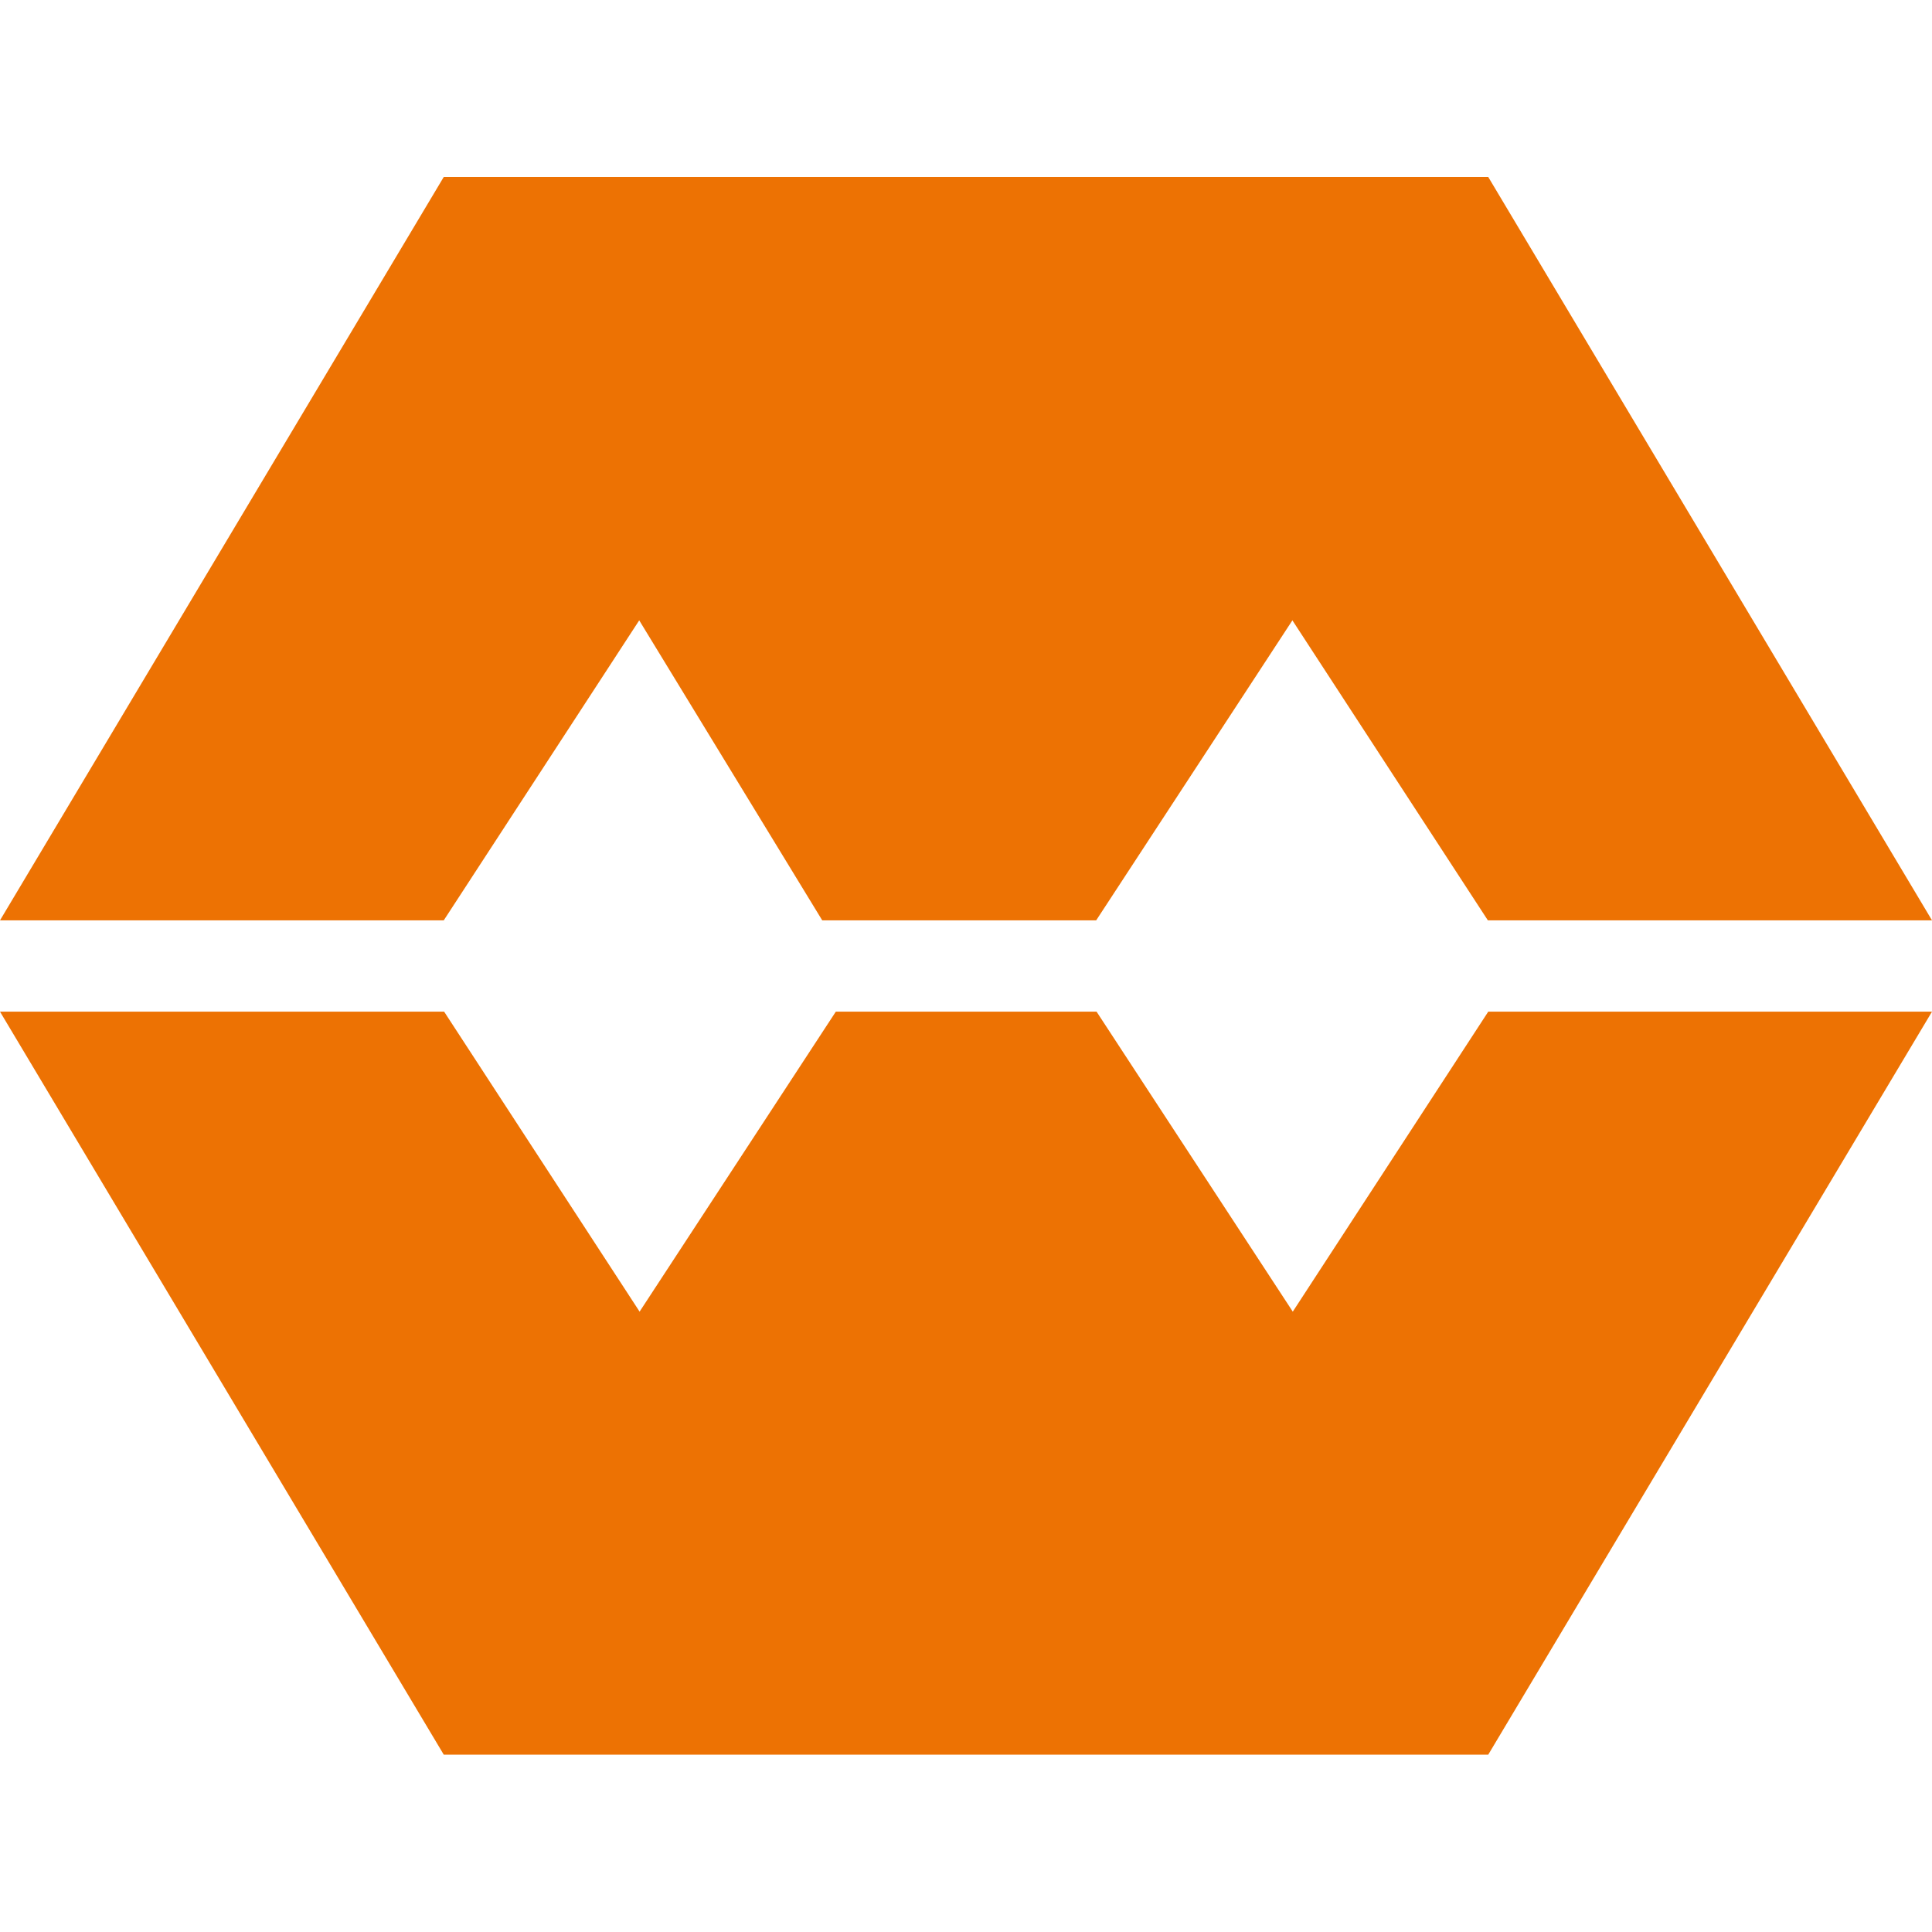
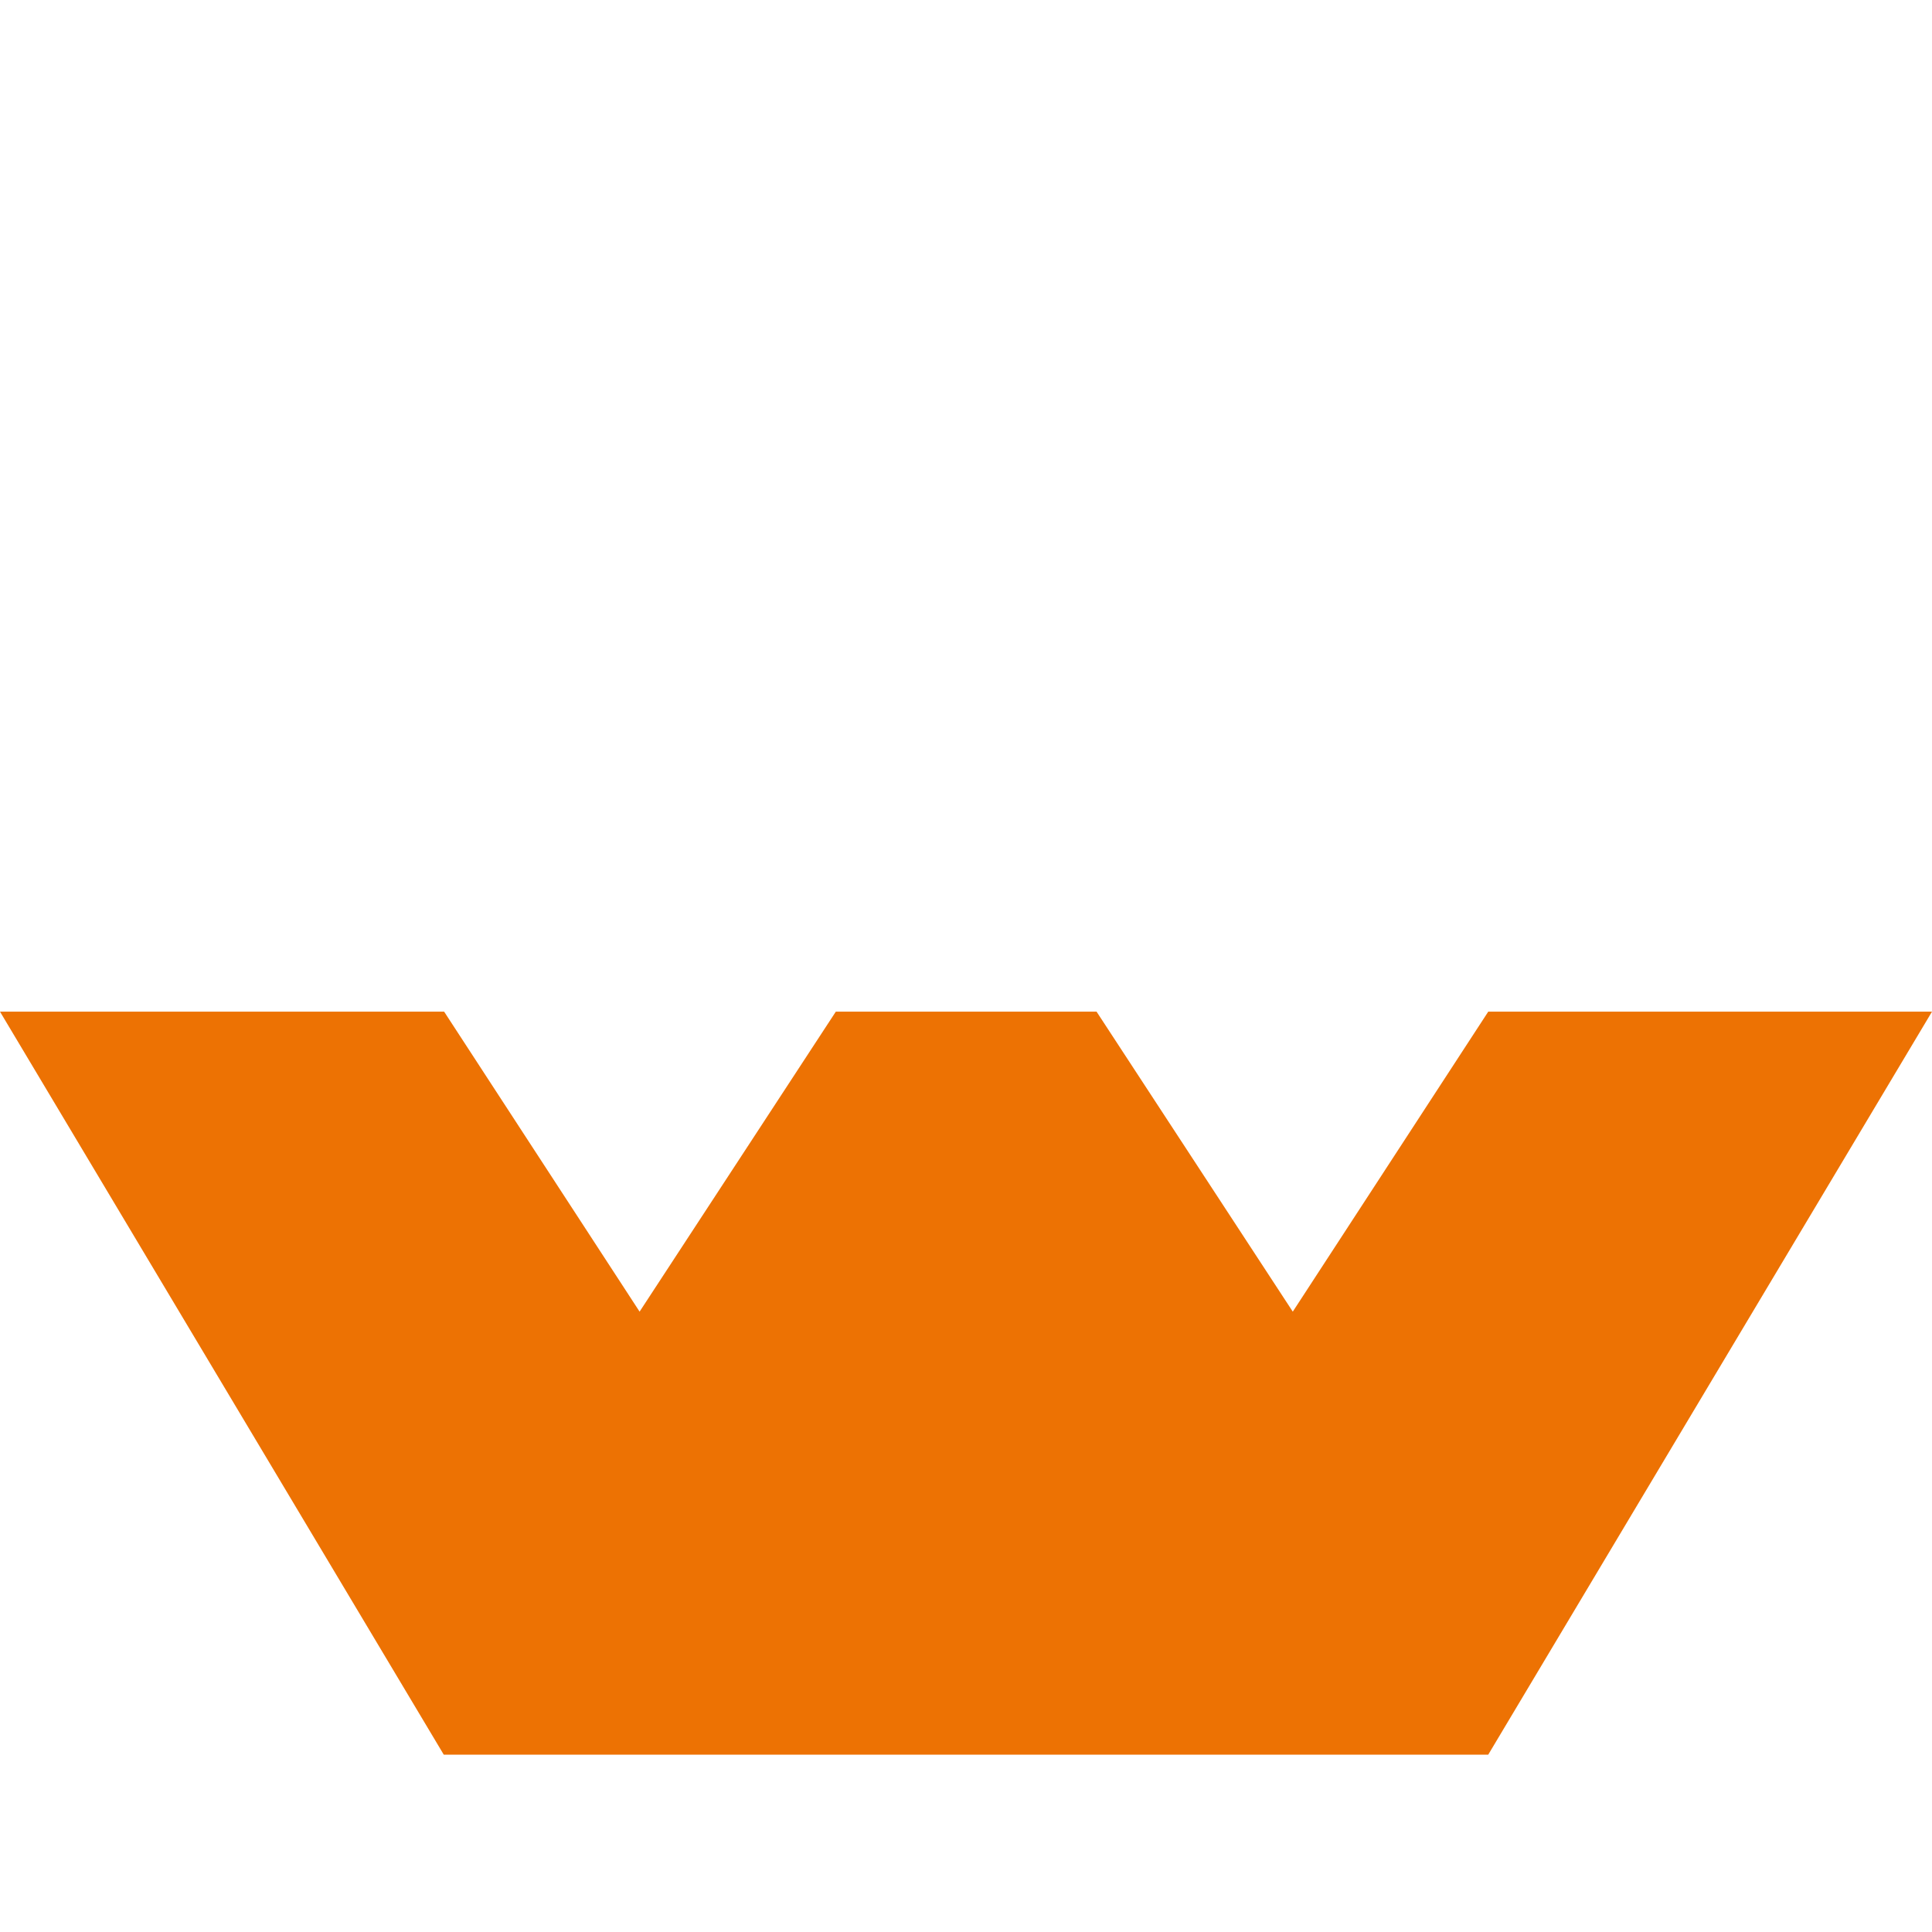
<svg xmlns="http://www.w3.org/2000/svg" version="1.1" width="512" height="512">
  <svg version="1.1" id="SvgjsSvg1001" x="0px" y="0px" viewBox="0 0 512 512" enable-background="new 0 0 512 512" xml:space="preserve">
    <path fill="#ED7203" d="M394.4,268.1l-51.8,79.5l-52-79.5h-69.1l-52,79.5l-51.8-79.5H0l117.6,196.9h276.8L512,268.1H394.4z" />
-     <path fill="#ED7203" d="M117.6,46.9L0,243.9h117.6l51.8-79.5l48.5,79.5h72.6l52-79.5l51.8,79.5H512L394.4,46.9H117.6z" />
  </svg>
  <style>@media (prefers-color-scheme: light) { :root { filter: none; } }
@media (prefers-color-scheme: dark) { :root { filter: none; } }
</style>
</svg>